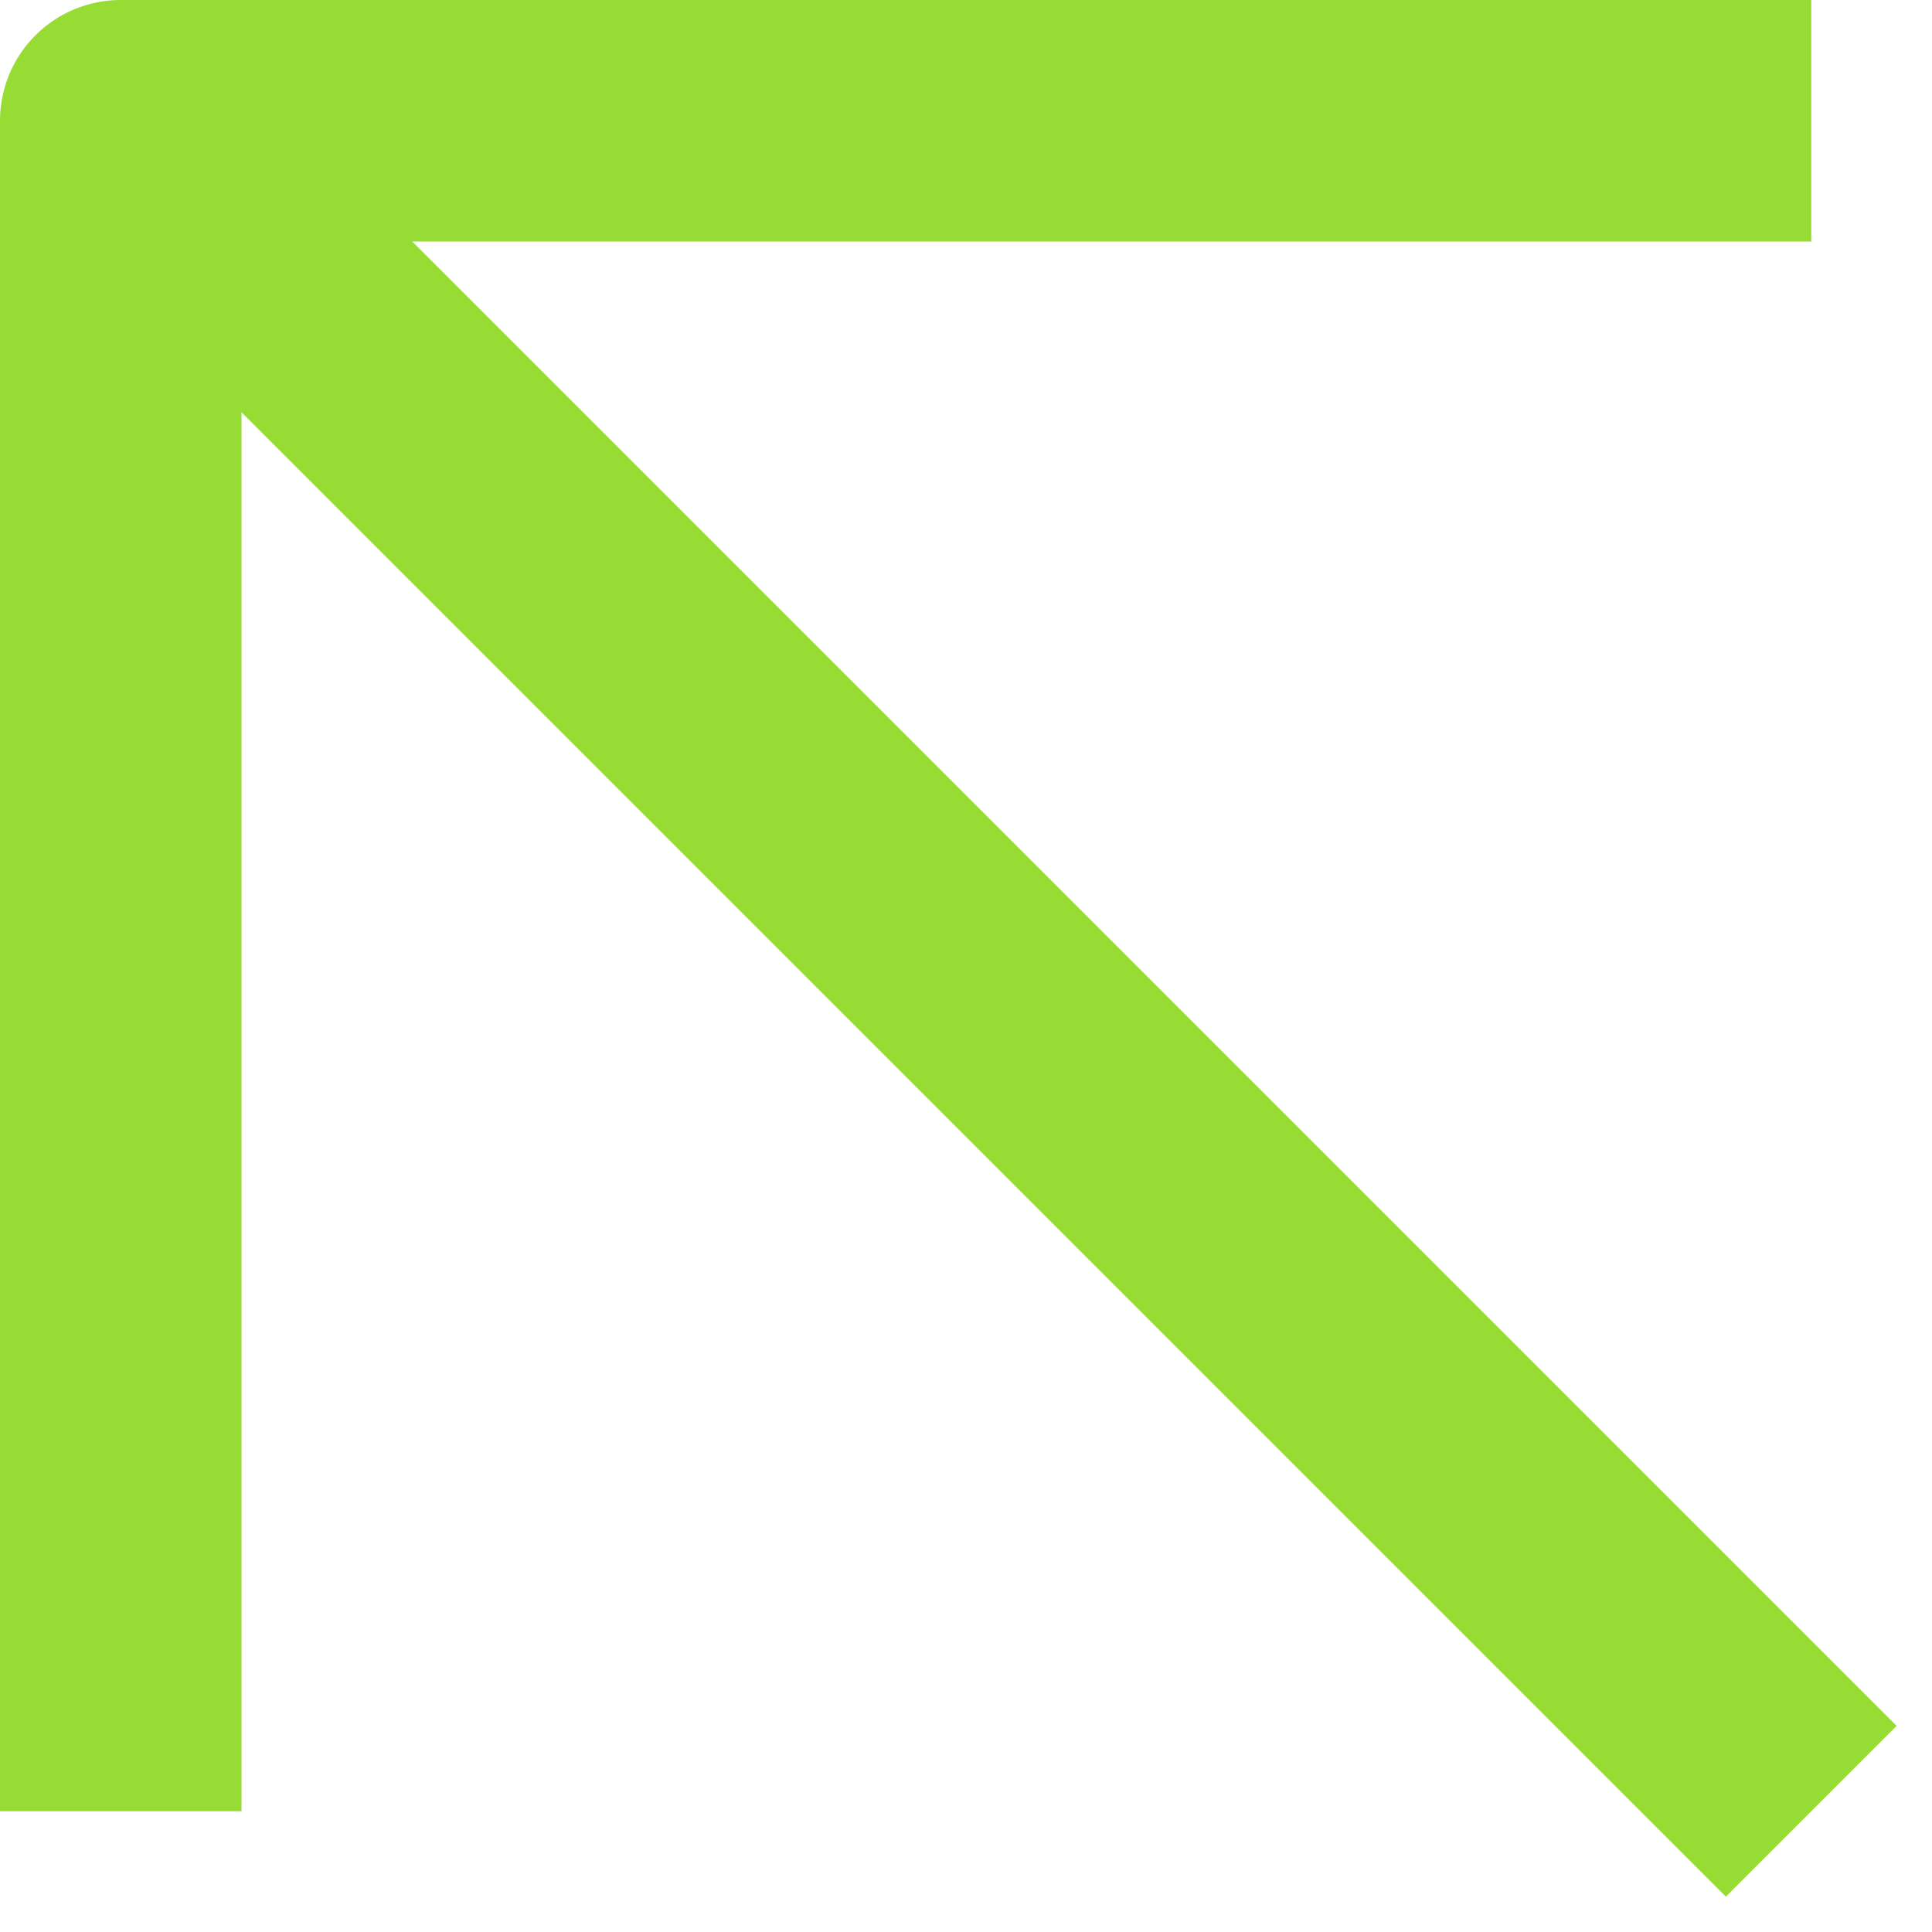
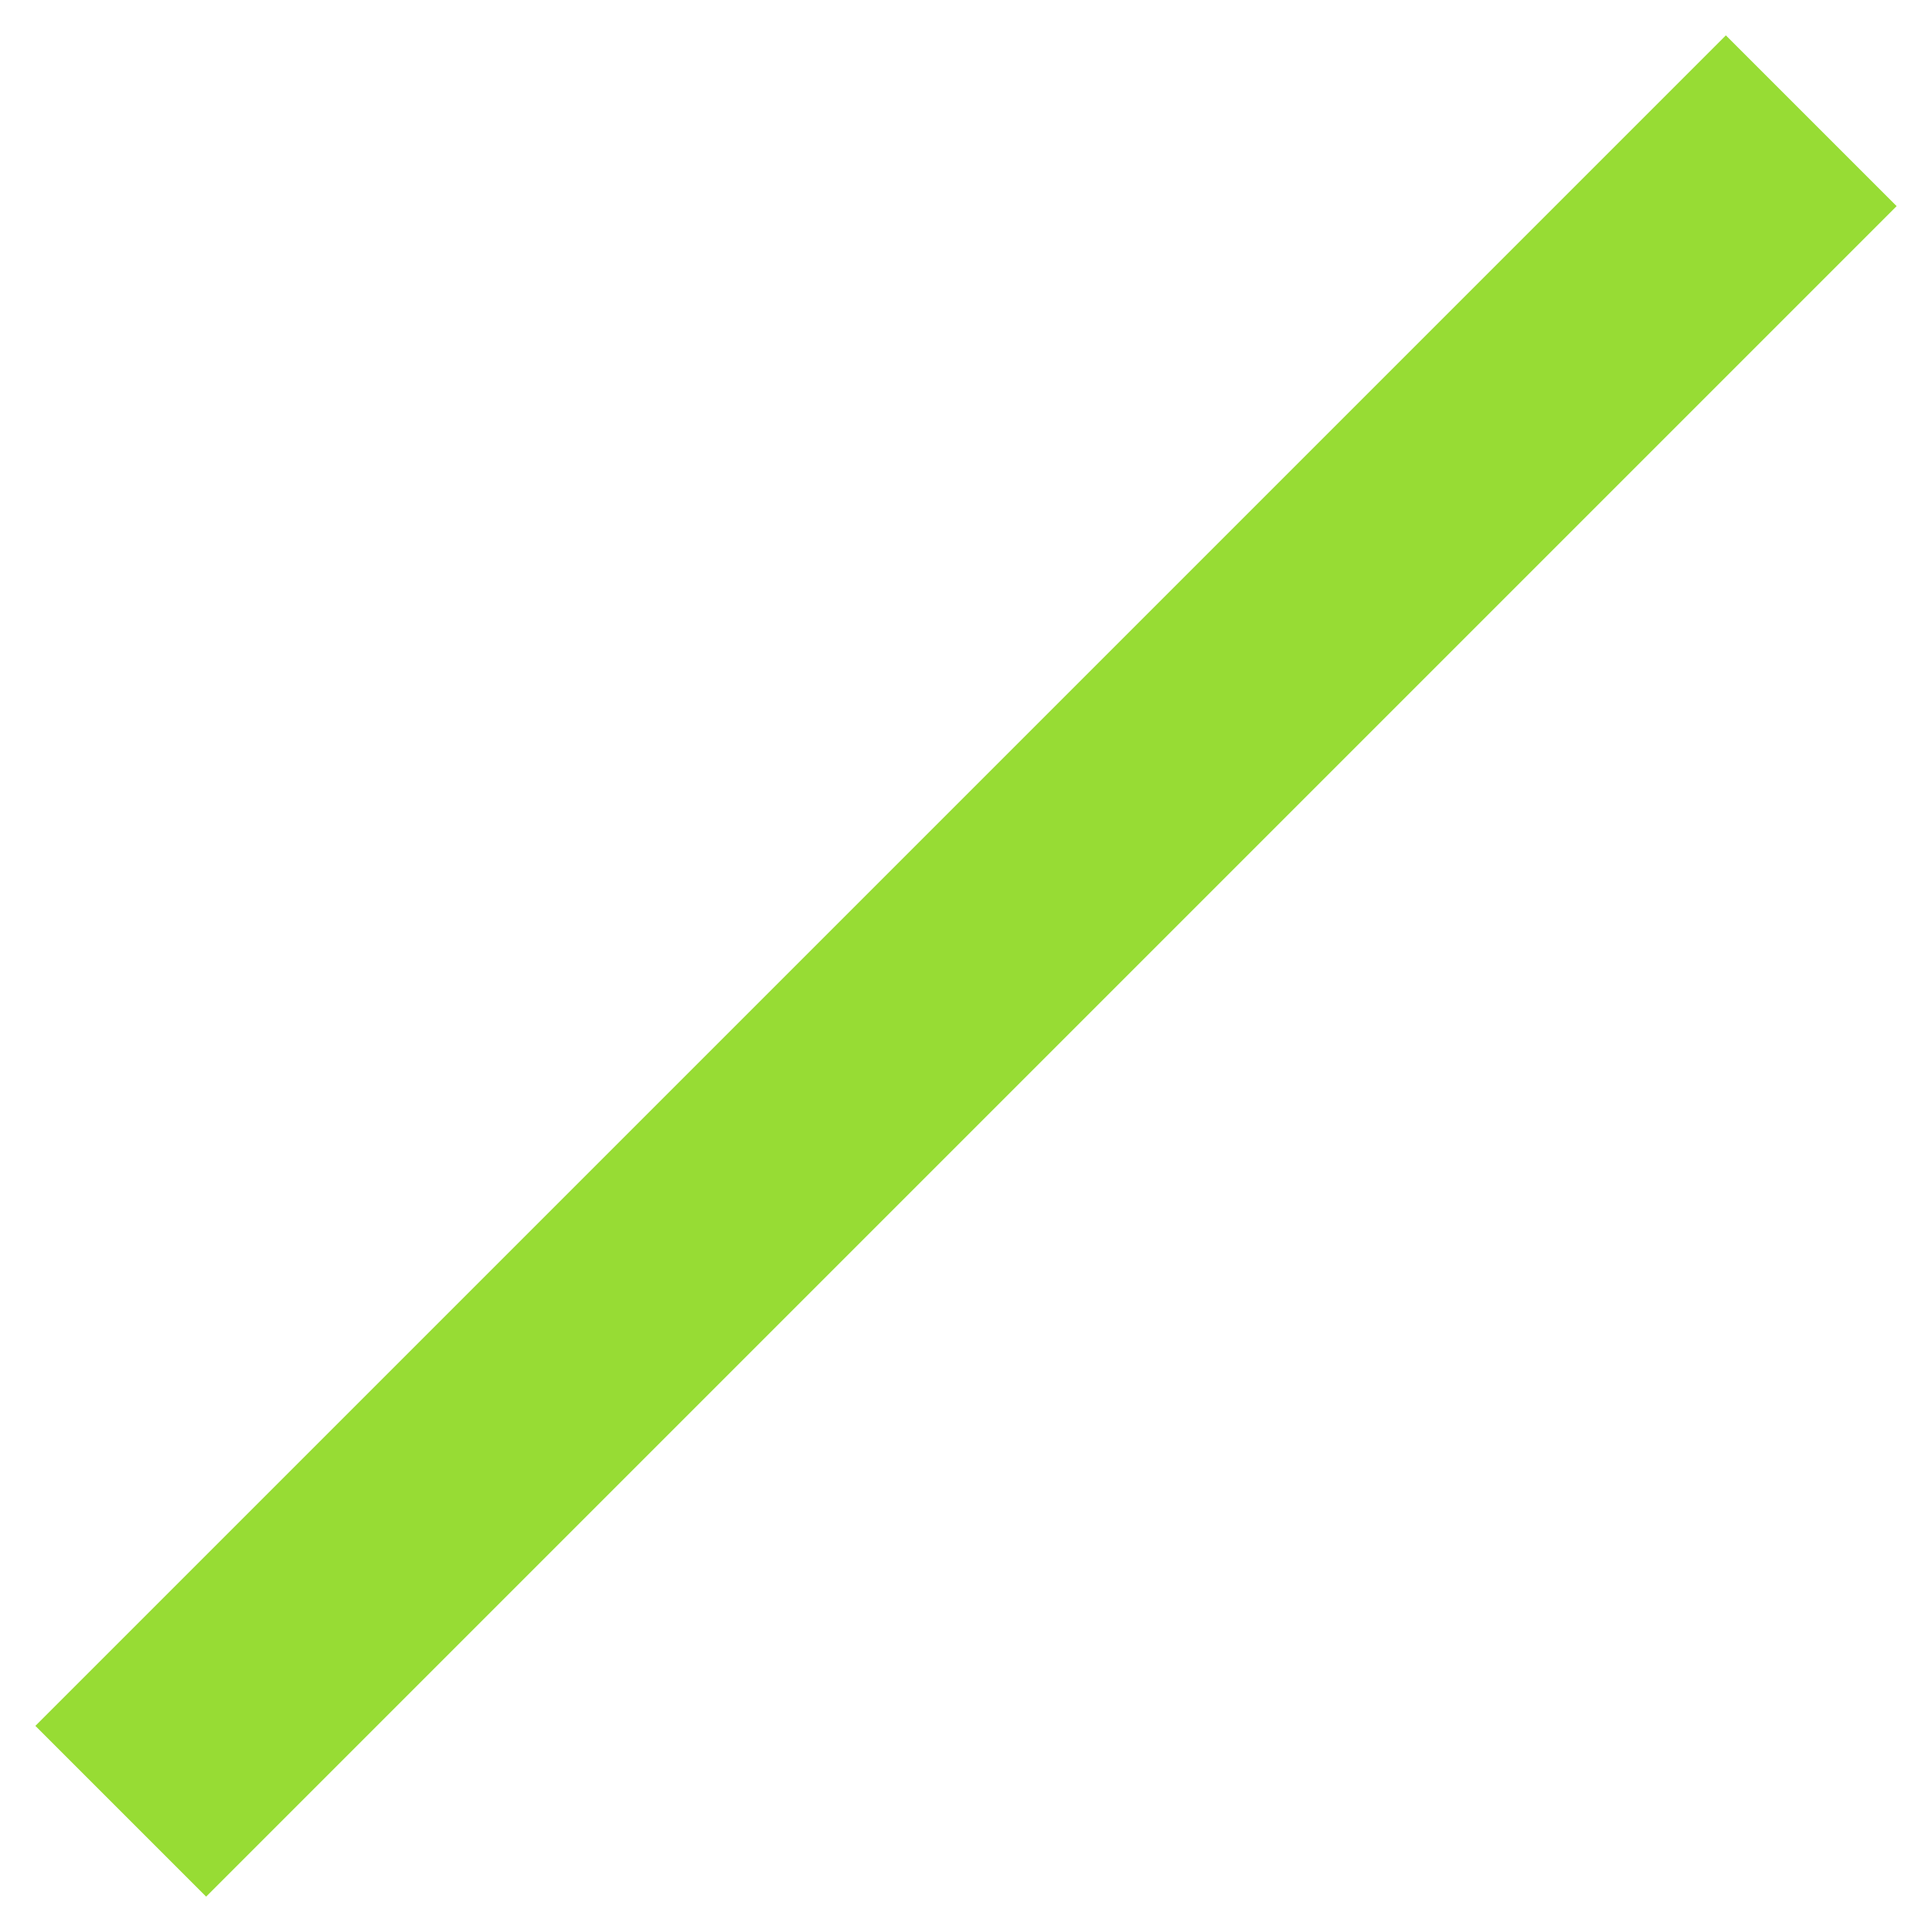
<svg xmlns="http://www.w3.org/2000/svg" width="16" height="16" viewBox="0 0 16 16" fill="none">
-   <path d="M1 15L1 1L15 1" stroke="#97DC34" stroke-width="2" stroke-linejoin="round" />
-   <path d="M1.875 1.875L15 15" stroke="#97DC34" stroke-width="2" stroke-linejoin="round" />
+   <path d="M1 15L15 1" stroke="#97DC34" stroke-width="2" stroke-linejoin="round" />
</svg>